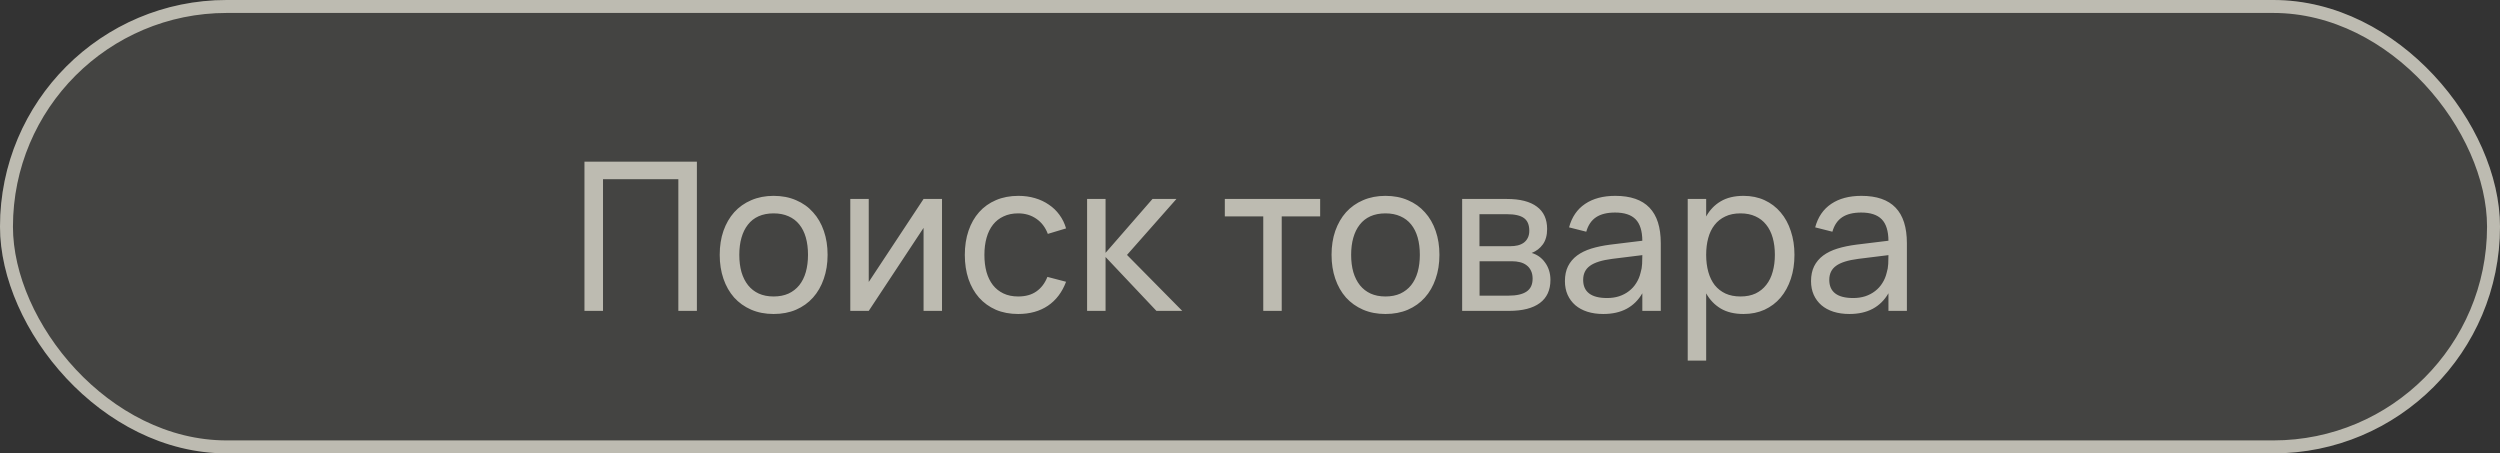
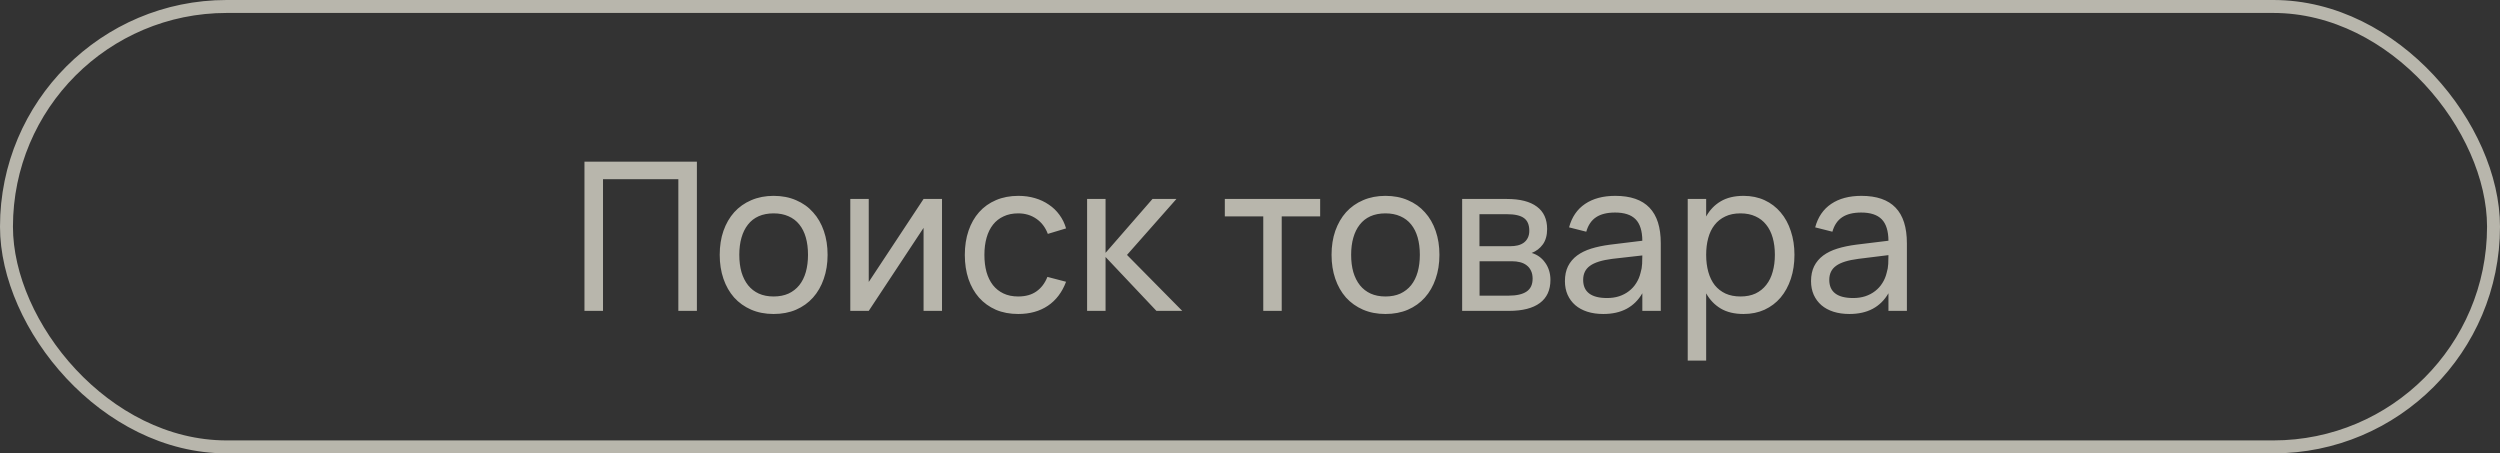
<svg xmlns="http://www.w3.org/2000/svg" width="193" height="35" viewBox="0 0 193 35" fill="none">
  <rect x="0" y="0" width="193" height="35" fill="#333333" stroke="none" />
-   <rect width="193" height="35" rx="17.5" fill="#F9F6E7" fill-opacity="0.09" />
  <rect x="0.5" y="0.5" width="192" height="34" rx="17" stroke="#F9F6E7" stroke-opacity="0.67" />
-   <path d="M45.12 24V12.48H53.8V24H52.368V13.832H46.552V24H45.12ZM59.722 24.24C59.082 24.24 58.503 24.128 57.986 23.904C57.474 23.68 57.036 23.368 56.674 22.968C56.316 22.563 56.042 22.08 55.85 21.52C55.658 20.96 55.562 20.344 55.562 19.672C55.562 18.995 55.658 18.379 55.85 17.824C56.047 17.264 56.325 16.784 56.682 16.384C57.044 15.984 57.482 15.675 57.994 15.456C58.511 15.232 59.087 15.12 59.722 15.12C60.367 15.12 60.946 15.232 61.458 15.456C61.975 15.675 62.413 15.987 62.77 16.392C63.133 16.792 63.41 17.272 63.602 17.832C63.794 18.387 63.89 19 63.89 19.672C63.89 20.349 63.791 20.968 63.594 21.528C63.402 22.088 63.124 22.571 62.762 22.976C62.404 23.376 61.967 23.688 61.45 23.912C60.938 24.131 60.362 24.24 59.722 24.24ZM59.722 22.888C60.159 22.888 60.543 22.813 60.874 22.664C61.205 22.509 61.482 22.293 61.706 22.016C61.93 21.733 62.098 21.395 62.21 21C62.322 20.6 62.378 20.157 62.378 19.672C62.378 19.176 62.322 18.731 62.21 18.336C62.098 17.941 61.93 17.605 61.706 17.328C61.482 17.051 61.205 16.84 60.874 16.696C60.543 16.547 60.159 16.472 59.722 16.472C59.285 16.472 58.898 16.547 58.562 16.696C58.231 16.845 57.956 17.061 57.738 17.344C57.519 17.621 57.354 17.957 57.242 18.352C57.13 18.741 57.074 19.181 57.074 19.672C57.074 20.168 57.13 20.613 57.242 21.008C57.359 21.403 57.53 21.741 57.754 22.024C57.978 22.301 58.252 22.515 58.578 22.664C58.908 22.813 59.29 22.888 59.722 22.888ZM72.723 15.36V24H71.299V17.592L67.067 24H65.643V15.36H67.067V21.768L71.299 15.36H72.723ZM78.604 24.24C77.964 24.24 77.388 24.131 76.876 23.912C76.369 23.688 75.937 23.376 75.58 22.976C75.228 22.576 74.956 22.096 74.764 21.536C74.577 20.976 74.484 20.357 74.484 19.68C74.484 18.992 74.58 18.368 74.772 17.808C74.964 17.248 75.236 16.771 75.588 16.376C75.945 15.976 76.38 15.667 76.892 15.448C77.404 15.229 77.98 15.12 78.62 15.12C79.078 15.12 79.505 15.179 79.9 15.296C80.3 15.413 80.657 15.581 80.972 15.8C81.292 16.013 81.564 16.275 81.788 16.584C82.017 16.893 82.188 17.243 82.3 17.632L80.892 18.056C80.705 17.555 80.409 17.165 80.004 16.888C79.604 16.611 79.137 16.472 78.604 16.472C78.177 16.472 77.801 16.549 77.476 16.704C77.15 16.853 76.878 17.067 76.66 17.344C76.441 17.621 76.276 17.957 76.164 18.352C76.052 18.747 75.996 19.189 75.996 19.68C75.996 20.16 76.049 20.597 76.156 20.992C76.268 21.387 76.433 21.725 76.652 22.008C76.87 22.285 77.142 22.501 77.468 22.656C77.793 22.811 78.172 22.888 78.604 22.888C79.174 22.888 79.644 22.757 80.012 22.496C80.385 22.235 80.668 21.861 80.86 21.376L82.3 21.752C81.996 22.563 81.526 23.181 80.892 23.608C80.262 24.029 79.5 24.24 78.604 24.24ZM83.924 15.36H85.349V19.52L88.972 15.36H90.82L87.004 19.68L91.269 24H89.276L85.349 19.84V24H83.924V15.36ZM97.524 24V16.704H94.556V15.36H101.916V16.704H98.948V24H97.524ZM106.956 24.24C106.316 24.24 105.738 24.128 105.22 23.904C104.708 23.68 104.271 23.368 103.908 22.968C103.551 22.563 103.276 22.08 103.084 21.52C102.892 20.96 102.796 20.344 102.796 19.672C102.796 18.995 102.892 18.379 103.084 17.824C103.282 17.264 103.559 16.784 103.916 16.384C104.279 15.984 104.716 15.675 105.228 15.456C105.746 15.232 106.322 15.12 106.956 15.12C107.602 15.12 108.18 15.232 108.692 15.456C109.21 15.675 109.647 15.987 110.004 16.392C110.367 16.792 110.644 17.272 110.836 17.832C111.028 18.387 111.124 19 111.124 19.672C111.124 20.349 111.026 20.968 110.828 21.528C110.636 22.088 110.359 22.571 109.996 22.976C109.639 23.376 109.202 23.688 108.684 23.912C108.172 24.131 107.596 24.24 106.956 24.24ZM106.956 22.888C107.394 22.888 107.778 22.813 108.108 22.664C108.439 22.509 108.716 22.293 108.94 22.016C109.164 21.733 109.332 21.395 109.444 21C109.556 20.6 109.612 20.157 109.612 19.672C109.612 19.176 109.556 18.731 109.444 18.336C109.332 17.941 109.164 17.605 108.94 17.328C108.716 17.051 108.439 16.84 108.108 16.696C107.778 16.547 107.394 16.472 106.956 16.472C106.519 16.472 106.132 16.547 105.796 16.696C105.466 16.845 105.191 17.061 104.972 17.344C104.754 17.621 104.588 17.957 104.476 18.352C104.364 18.741 104.308 19.181 104.308 19.672C104.308 20.168 104.364 20.613 104.476 21.008C104.594 21.403 104.764 21.741 104.988 22.024C105.212 22.301 105.487 22.515 105.812 22.664C106.143 22.813 106.524 22.888 106.956 22.888ZM116.486 24H112.878V15.36H116.334C117.347 15.36 118.118 15.557 118.646 15.952C119.174 16.341 119.438 16.917 119.438 17.68C119.438 18.165 119.328 18.56 119.11 18.864C118.891 19.168 118.603 19.389 118.246 19.528C118.448 19.587 118.638 19.677 118.814 19.8C118.99 19.923 119.142 20.075 119.27 20.256C119.403 20.432 119.507 20.635 119.582 20.864C119.656 21.093 119.694 21.341 119.694 21.608C119.694 22.392 119.422 22.987 118.878 23.392C118.334 23.797 117.536 24 116.486 24ZM116.334 16.536H114.214V19.008H116.574C116.792 19.008 116.992 18.987 117.174 18.944C117.36 18.896 117.518 18.824 117.646 18.728C117.779 18.627 117.88 18.501 117.95 18.352C118.024 18.203 118.062 18.024 118.062 17.816C118.062 17.357 117.923 17.029 117.646 16.832C117.374 16.635 116.936 16.536 116.334 16.536ZM116.462 22.824C117.075 22.824 117.536 22.72 117.846 22.512C118.16 22.304 118.318 21.971 118.318 21.512C118.318 21.272 118.275 21.067 118.19 20.896C118.11 20.725 117.998 20.587 117.854 20.48C117.71 20.368 117.539 20.288 117.342 20.24C117.15 20.192 116.942 20.168 116.718 20.168H114.222V22.824H116.462ZM124.7 15.12C125.879 15.12 126.759 15.424 127.34 16.032C127.921 16.635 128.212 17.549 128.212 18.776V24H126.788V22.64C126.484 23.168 126.079 23.568 125.572 23.84C125.071 24.107 124.471 24.24 123.772 24.24C123.319 24.24 122.908 24.181 122.54 24.064C122.177 23.947 121.868 23.779 121.612 23.56C121.356 23.336 121.159 23.069 121.02 22.76C120.881 22.445 120.812 22.093 120.812 21.704C120.812 21.261 120.892 20.877 121.052 20.552C121.217 20.227 121.449 19.952 121.748 19.728C122.052 19.504 122.417 19.325 122.844 19.192C123.276 19.059 123.761 18.957 124.3 18.888L126.788 18.584C126.783 17.827 126.609 17.275 126.268 16.928C125.927 16.581 125.399 16.408 124.684 16.408C124.071 16.408 123.583 16.528 123.22 16.768C122.857 17.008 122.604 17.381 122.46 17.888L121.132 17.552C121.345 16.757 121.756 16.155 122.364 15.744C122.977 15.328 123.756 15.12 124.7 15.12ZM124.46 19.984C123.671 20.085 123.1 20.264 122.748 20.52C122.396 20.771 122.22 21.133 122.22 21.608C122.22 22.072 122.375 22.421 122.684 22.656C122.993 22.891 123.455 23.008 124.068 23.008C124.404 23.008 124.713 22.963 124.996 22.872C125.284 22.776 125.537 22.643 125.756 22.472C125.98 22.301 126.167 22.096 126.316 21.856C126.471 21.616 126.583 21.349 126.652 21.056C126.721 20.837 126.761 20.608 126.772 20.368C126.783 20.128 126.788 19.912 126.788 19.72V19.696L124.46 19.984ZM130.292 27.84V15.36H131.716V16.712C131.993 16.211 132.367 15.821 132.836 15.544C133.311 15.261 133.9 15.12 134.604 15.12C135.201 15.12 135.743 15.232 136.228 15.456C136.713 15.68 137.127 15.995 137.468 16.4C137.809 16.8 138.071 17.28 138.252 17.84C138.439 18.395 138.532 19.005 138.532 19.672C138.532 20.349 138.439 20.968 138.252 21.528C138.065 22.088 137.801 22.571 137.46 22.976C137.119 23.376 136.705 23.688 136.22 23.912C135.735 24.131 135.196 24.24 134.604 24.24C133.9 24.24 133.311 24.099 132.836 23.816C132.367 23.533 131.993 23.144 131.716 22.648V27.84H130.292ZM134.364 22.888C134.812 22.888 135.201 22.811 135.532 22.656C135.863 22.496 136.137 22.275 136.356 21.992C136.58 21.709 136.745 21.371 136.852 20.976C136.964 20.581 137.02 20.147 137.02 19.672C137.02 19.187 136.964 18.747 136.852 18.352C136.74 17.957 136.572 17.621 136.348 17.344C136.129 17.067 135.855 16.853 135.524 16.704C135.193 16.549 134.807 16.472 134.364 16.472C133.911 16.472 133.519 16.552 133.188 16.712C132.857 16.867 132.583 17.085 132.364 17.368C132.145 17.645 131.983 17.981 131.876 18.376C131.769 18.765 131.716 19.197 131.716 19.672C131.716 20.157 131.772 20.6 131.884 21C131.996 21.395 132.161 21.733 132.38 22.016C132.604 22.293 132.881 22.509 133.212 22.664C133.543 22.813 133.927 22.888 134.364 22.888ZM143.7 15.12C144.879 15.12 145.759 15.424 146.34 16.032C146.921 16.635 147.212 17.549 147.212 18.776V24H145.788V22.64C145.484 23.168 145.079 23.568 144.572 23.84C144.071 24.107 143.471 24.24 142.772 24.24C142.319 24.24 141.908 24.181 141.54 24.064C141.177 23.947 140.868 23.779 140.612 23.56C140.356 23.336 140.159 23.069 140.02 22.76C139.881 22.445 139.812 22.093 139.812 21.704C139.812 21.261 139.892 20.877 140.052 20.552C140.217 20.227 140.449 19.952 140.748 19.728C141.052 19.504 141.417 19.325 141.844 19.192C142.276 19.059 142.761 18.957 143.3 18.888L145.788 18.584C145.783 17.827 145.609 17.275 145.268 16.928C144.927 16.581 144.399 16.408 143.684 16.408C143.071 16.408 142.583 16.528 142.22 16.768C141.857 17.008 141.604 17.381 141.46 17.888L140.132 17.552C140.345 16.757 140.756 16.155 141.364 15.744C141.977 15.328 142.756 15.12 143.7 15.12ZM143.46 19.984C142.671 20.085 142.1 20.264 141.748 20.52C141.396 20.771 141.22 21.133 141.22 21.608C141.22 22.072 141.375 22.421 141.684 22.656C141.993 22.891 142.455 23.008 143.068 23.008C143.404 23.008 143.713 22.963 143.996 22.872C144.284 22.776 144.537 22.643 144.756 22.472C144.98 22.301 145.167 22.096 145.316 21.856C145.471 21.616 145.583 21.349 145.652 21.056C145.721 20.837 145.761 20.608 145.772 20.368C145.783 20.128 145.788 19.912 145.788 19.72V19.696L143.46 19.984Z" fill="#F9F6E7" fill-opacity="0.67" />
+   <path d="M45.12 24V12.48H53.8V24H52.368V13.832H46.552V24H45.12ZM59.722 24.24C59.082 24.24 58.503 24.128 57.986 23.904C57.474 23.68 57.036 23.368 56.674 22.968C56.316 22.563 56.042 22.08 55.85 21.52C55.658 20.96 55.562 20.344 55.562 19.672C55.562 18.995 55.658 18.379 55.85 17.824C56.047 17.264 56.325 16.784 56.682 16.384C57.044 15.984 57.482 15.675 57.994 15.456C58.511 15.232 59.087 15.12 59.722 15.12C60.367 15.12 60.946 15.232 61.458 15.456C61.975 15.675 62.413 15.987 62.77 16.392C63.133 16.792 63.41 17.272 63.602 17.832C63.794 18.387 63.89 19 63.89 19.672C63.89 20.349 63.791 20.968 63.594 21.528C63.402 22.088 63.124 22.571 62.762 22.976C62.404 23.376 61.967 23.688 61.45 23.912C60.938 24.131 60.362 24.24 59.722 24.24ZM59.722 22.888C60.159 22.888 60.543 22.813 60.874 22.664C61.205 22.509 61.482 22.293 61.706 22.016C61.93 21.733 62.098 21.395 62.21 21C62.322 20.6 62.378 20.157 62.378 19.672C62.378 19.176 62.322 18.731 62.21 18.336C62.098 17.941 61.93 17.605 61.706 17.328C61.482 17.051 61.205 16.84 60.874 16.696C60.543 16.547 60.159 16.472 59.722 16.472C59.285 16.472 58.898 16.547 58.562 16.696C58.231 16.845 57.956 17.061 57.738 17.344C57.519 17.621 57.354 17.957 57.242 18.352C57.13 18.741 57.074 19.181 57.074 19.672C57.074 20.168 57.13 20.613 57.242 21.008C57.359 21.403 57.53 21.741 57.754 22.024C57.978 22.301 58.252 22.515 58.578 22.664C58.908 22.813 59.29 22.888 59.722 22.888ZM72.723 15.36V24H71.299V17.592L67.067 24H65.643V15.36H67.067V21.768L71.299 15.36H72.723ZM78.604 24.24C77.964 24.24 77.388 24.131 76.876 23.912C76.369 23.688 75.937 23.376 75.58 22.976C75.228 22.576 74.956 22.096 74.764 21.536C74.577 20.976 74.484 20.357 74.484 19.68C74.484 18.992 74.58 18.368 74.772 17.808C74.964 17.248 75.236 16.771 75.588 16.376C75.945 15.976 76.38 15.667 76.892 15.448C77.404 15.229 77.98 15.12 78.62 15.12C79.078 15.12 79.505 15.179 79.9 15.296C80.3 15.413 80.657 15.581 80.972 15.8C81.292 16.013 81.564 16.275 81.788 16.584C82.017 16.893 82.188 17.243 82.3 17.632L80.892 18.056C80.705 17.555 80.409 17.165 80.004 16.888C79.604 16.611 79.137 16.472 78.604 16.472C78.177 16.472 77.801 16.549 77.476 16.704C77.15 16.853 76.878 17.067 76.66 17.344C76.441 17.621 76.276 17.957 76.164 18.352C76.052 18.747 75.996 19.189 75.996 19.68C75.996 20.16 76.049 20.597 76.156 20.992C76.268 21.387 76.433 21.725 76.652 22.008C76.87 22.285 77.142 22.501 77.468 22.656C77.793 22.811 78.172 22.888 78.604 22.888C79.174 22.888 79.644 22.757 80.012 22.496C80.385 22.235 80.668 21.861 80.86 21.376L82.3 21.752C81.996 22.563 81.526 23.181 80.892 23.608C80.262 24.029 79.5 24.24 78.604 24.24ZM83.924 15.36H85.349V19.52L88.972 15.36H90.82L87.004 19.68L91.269 24H89.276L85.349 19.84V24H83.924V15.36ZM97.524 24V16.704H94.556V15.36H101.916V16.704H98.948V24H97.524ZM106.956 24.24C106.316 24.24 105.738 24.128 105.22 23.904C104.708 23.68 104.271 23.368 103.908 22.968C103.551 22.563 103.276 22.08 103.084 21.52C102.892 20.96 102.796 20.344 102.796 19.672C102.796 18.995 102.892 18.379 103.084 17.824C103.282 17.264 103.559 16.784 103.916 16.384C104.279 15.984 104.716 15.675 105.228 15.456C105.746 15.232 106.322 15.12 106.956 15.12C107.602 15.12 108.18 15.232 108.692 15.456C109.21 15.675 109.647 15.987 110.004 16.392C110.367 16.792 110.644 17.272 110.836 17.832C111.028 18.387 111.124 19 111.124 19.672C111.124 20.349 111.026 20.968 110.828 21.528C110.636 22.088 110.359 22.571 109.996 22.976C109.639 23.376 109.202 23.688 108.684 23.912C108.172 24.131 107.596 24.24 106.956 24.24ZM106.956 22.888C107.394 22.888 107.778 22.813 108.108 22.664C108.439 22.509 108.716 22.293 108.94 22.016C109.164 21.733 109.332 21.395 109.444 21C109.556 20.6 109.612 20.157 109.612 19.672C109.612 19.176 109.556 18.731 109.444 18.336C109.332 17.941 109.164 17.605 108.94 17.328C108.716 17.051 108.439 16.84 108.108 16.696C107.778 16.547 107.394 16.472 106.956 16.472C106.519 16.472 106.132 16.547 105.796 16.696C105.466 16.845 105.191 17.061 104.972 17.344C104.754 17.621 104.588 17.957 104.476 18.352C104.364 18.741 104.308 19.181 104.308 19.672C104.308 20.168 104.364 20.613 104.476 21.008C104.594 21.403 104.764 21.741 104.988 22.024C105.212 22.301 105.487 22.515 105.812 22.664C106.143 22.813 106.524 22.888 106.956 22.888ZM116.486 24H112.878V15.36H116.334C117.347 15.36 118.118 15.557 118.646 15.952C119.174 16.341 119.438 16.917 119.438 17.68C119.438 18.165 119.328 18.56 119.11 18.864C118.891 19.168 118.603 19.389 118.246 19.528C118.448 19.587 118.638 19.677 118.814 19.8C118.99 19.923 119.142 20.075 119.27 20.256C119.403 20.432 119.507 20.635 119.582 20.864C119.656 21.093 119.694 21.341 119.694 21.608C119.694 22.392 119.422 22.987 118.878 23.392C118.334 23.797 117.536 24 116.486 24ZM116.334 16.536H114.214V19.008H116.574C116.792 19.008 116.992 18.987 117.174 18.944C117.36 18.896 117.518 18.824 117.646 18.728C117.779 18.627 117.88 18.501 117.95 18.352C118.024 18.203 118.062 18.024 118.062 17.816C118.062 17.357 117.923 17.029 117.646 16.832C117.374 16.635 116.936 16.536 116.334 16.536ZM116.462 22.824C117.075 22.824 117.536 22.72 117.846 22.512C118.16 22.304 118.318 21.971 118.318 21.512C118.318 21.272 118.275 21.067 118.19 20.896C118.11 20.725 117.998 20.587 117.854 20.48C117.71 20.368 117.539 20.288 117.342 20.24C117.15 20.192 116.942 20.168 116.718 20.168H114.222V22.824H116.462ZM124.7 15.12C125.879 15.12 126.759 15.424 127.34 16.032C127.921 16.635 128.212 17.549 128.212 18.776V24H126.788V22.64C126.484 23.168 126.079 23.568 125.572 23.84C125.071 24.107 124.471 24.24 123.772 24.24C123.319 24.24 122.908 24.181 122.54 24.064C122.177 23.947 121.868 23.779 121.612 23.56C121.356 23.336 121.159 23.069 121.02 22.76C120.881 22.445 120.812 22.093 120.812 21.704C120.812 21.261 120.892 20.877 121.052 20.552C121.217 20.227 121.449 19.952 121.748 19.728C122.052 19.504 122.417 19.325 122.844 19.192C123.276 19.059 123.761 18.957 124.3 18.888L126.788 18.584C126.783 17.827 126.609 17.275 126.268 16.928C125.927 16.581 125.399 16.408 124.684 16.408C124.071 16.408 123.583 16.528 123.22 16.768C122.857 17.008 122.604 17.381 122.46 17.888L121.132 17.552C121.345 16.757 121.756 16.155 122.364 15.744C122.977 15.328 123.756 15.12 124.7 15.12ZM124.46 19.984C123.671 20.085 123.1 20.264 122.748 20.52C122.396 20.771 122.22 21.133 122.22 21.608C122.22 22.072 122.375 22.421 122.684 22.656C122.993 22.891 123.455 23.008 124.068 23.008C124.404 23.008 124.713 22.963 124.996 22.872C125.284 22.776 125.537 22.643 125.756 22.472C125.98 22.301 126.167 22.096 126.316 21.856C126.471 21.616 126.583 21.349 126.652 21.056C126.721 20.837 126.761 20.608 126.772 20.368C126.783 20.128 126.788 19.912 126.788 19.72L124.46 19.984ZM130.292 27.84V15.36H131.716V16.712C131.993 16.211 132.367 15.821 132.836 15.544C133.311 15.261 133.9 15.12 134.604 15.12C135.201 15.12 135.743 15.232 136.228 15.456C136.713 15.68 137.127 15.995 137.468 16.4C137.809 16.8 138.071 17.28 138.252 17.84C138.439 18.395 138.532 19.005 138.532 19.672C138.532 20.349 138.439 20.968 138.252 21.528C138.065 22.088 137.801 22.571 137.46 22.976C137.119 23.376 136.705 23.688 136.22 23.912C135.735 24.131 135.196 24.24 134.604 24.24C133.9 24.24 133.311 24.099 132.836 23.816C132.367 23.533 131.993 23.144 131.716 22.648V27.84H130.292ZM134.364 22.888C134.812 22.888 135.201 22.811 135.532 22.656C135.863 22.496 136.137 22.275 136.356 21.992C136.58 21.709 136.745 21.371 136.852 20.976C136.964 20.581 137.02 20.147 137.02 19.672C137.02 19.187 136.964 18.747 136.852 18.352C136.74 17.957 136.572 17.621 136.348 17.344C136.129 17.067 135.855 16.853 135.524 16.704C135.193 16.549 134.807 16.472 134.364 16.472C133.911 16.472 133.519 16.552 133.188 16.712C132.857 16.867 132.583 17.085 132.364 17.368C132.145 17.645 131.983 17.981 131.876 18.376C131.769 18.765 131.716 19.197 131.716 19.672C131.716 20.157 131.772 20.6 131.884 21C131.996 21.395 132.161 21.733 132.38 22.016C132.604 22.293 132.881 22.509 133.212 22.664C133.543 22.813 133.927 22.888 134.364 22.888ZM143.7 15.12C144.879 15.12 145.759 15.424 146.34 16.032C146.921 16.635 147.212 17.549 147.212 18.776V24H145.788V22.64C145.484 23.168 145.079 23.568 144.572 23.84C144.071 24.107 143.471 24.24 142.772 24.24C142.319 24.24 141.908 24.181 141.54 24.064C141.177 23.947 140.868 23.779 140.612 23.56C140.356 23.336 140.159 23.069 140.02 22.76C139.881 22.445 139.812 22.093 139.812 21.704C139.812 21.261 139.892 20.877 140.052 20.552C140.217 20.227 140.449 19.952 140.748 19.728C141.052 19.504 141.417 19.325 141.844 19.192C142.276 19.059 142.761 18.957 143.3 18.888L145.788 18.584C145.783 17.827 145.609 17.275 145.268 16.928C144.927 16.581 144.399 16.408 143.684 16.408C143.071 16.408 142.583 16.528 142.22 16.768C141.857 17.008 141.604 17.381 141.46 17.888L140.132 17.552C140.345 16.757 140.756 16.155 141.364 15.744C141.977 15.328 142.756 15.12 143.7 15.12ZM143.46 19.984C142.671 20.085 142.1 20.264 141.748 20.52C141.396 20.771 141.22 21.133 141.22 21.608C141.22 22.072 141.375 22.421 141.684 22.656C141.993 22.891 142.455 23.008 143.068 23.008C143.404 23.008 143.713 22.963 143.996 22.872C144.284 22.776 144.537 22.643 144.756 22.472C144.98 22.301 145.167 22.096 145.316 21.856C145.471 21.616 145.583 21.349 145.652 21.056C145.721 20.837 145.761 20.608 145.772 20.368C145.783 20.128 145.788 19.912 145.788 19.72V19.696L143.46 19.984Z" fill="#F9F6E7" fill-opacity="0.67" />
</svg>